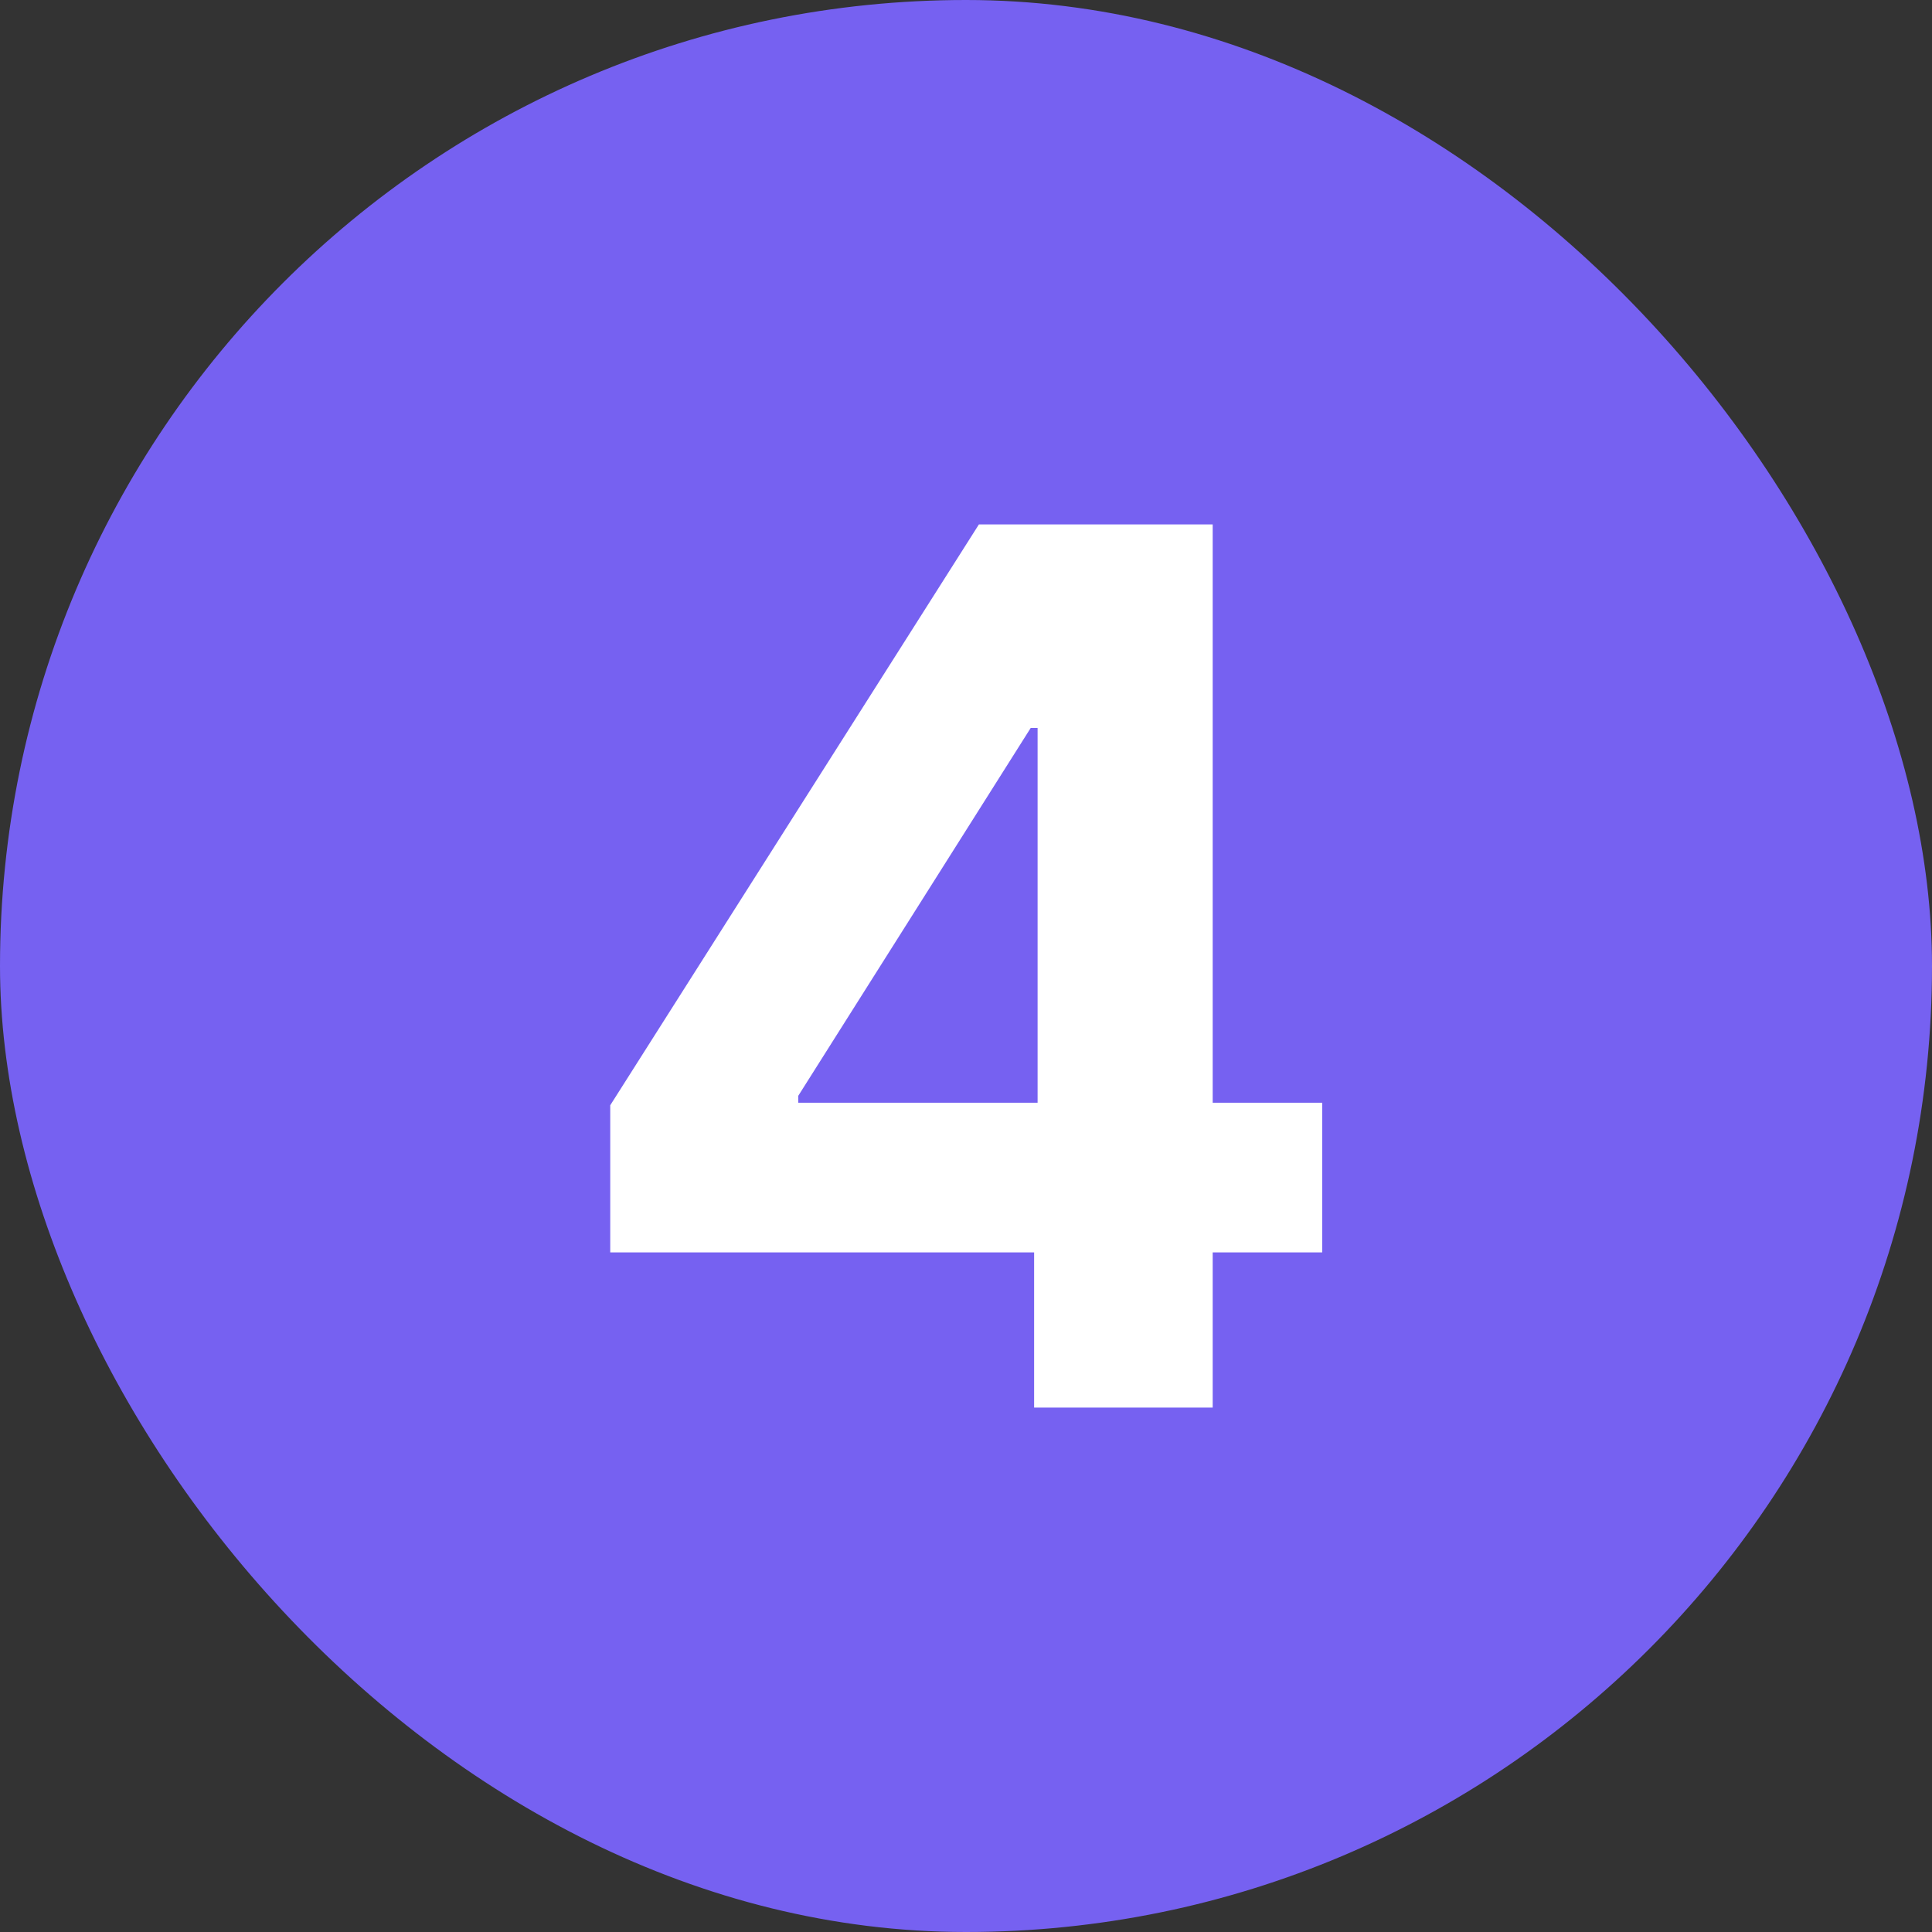
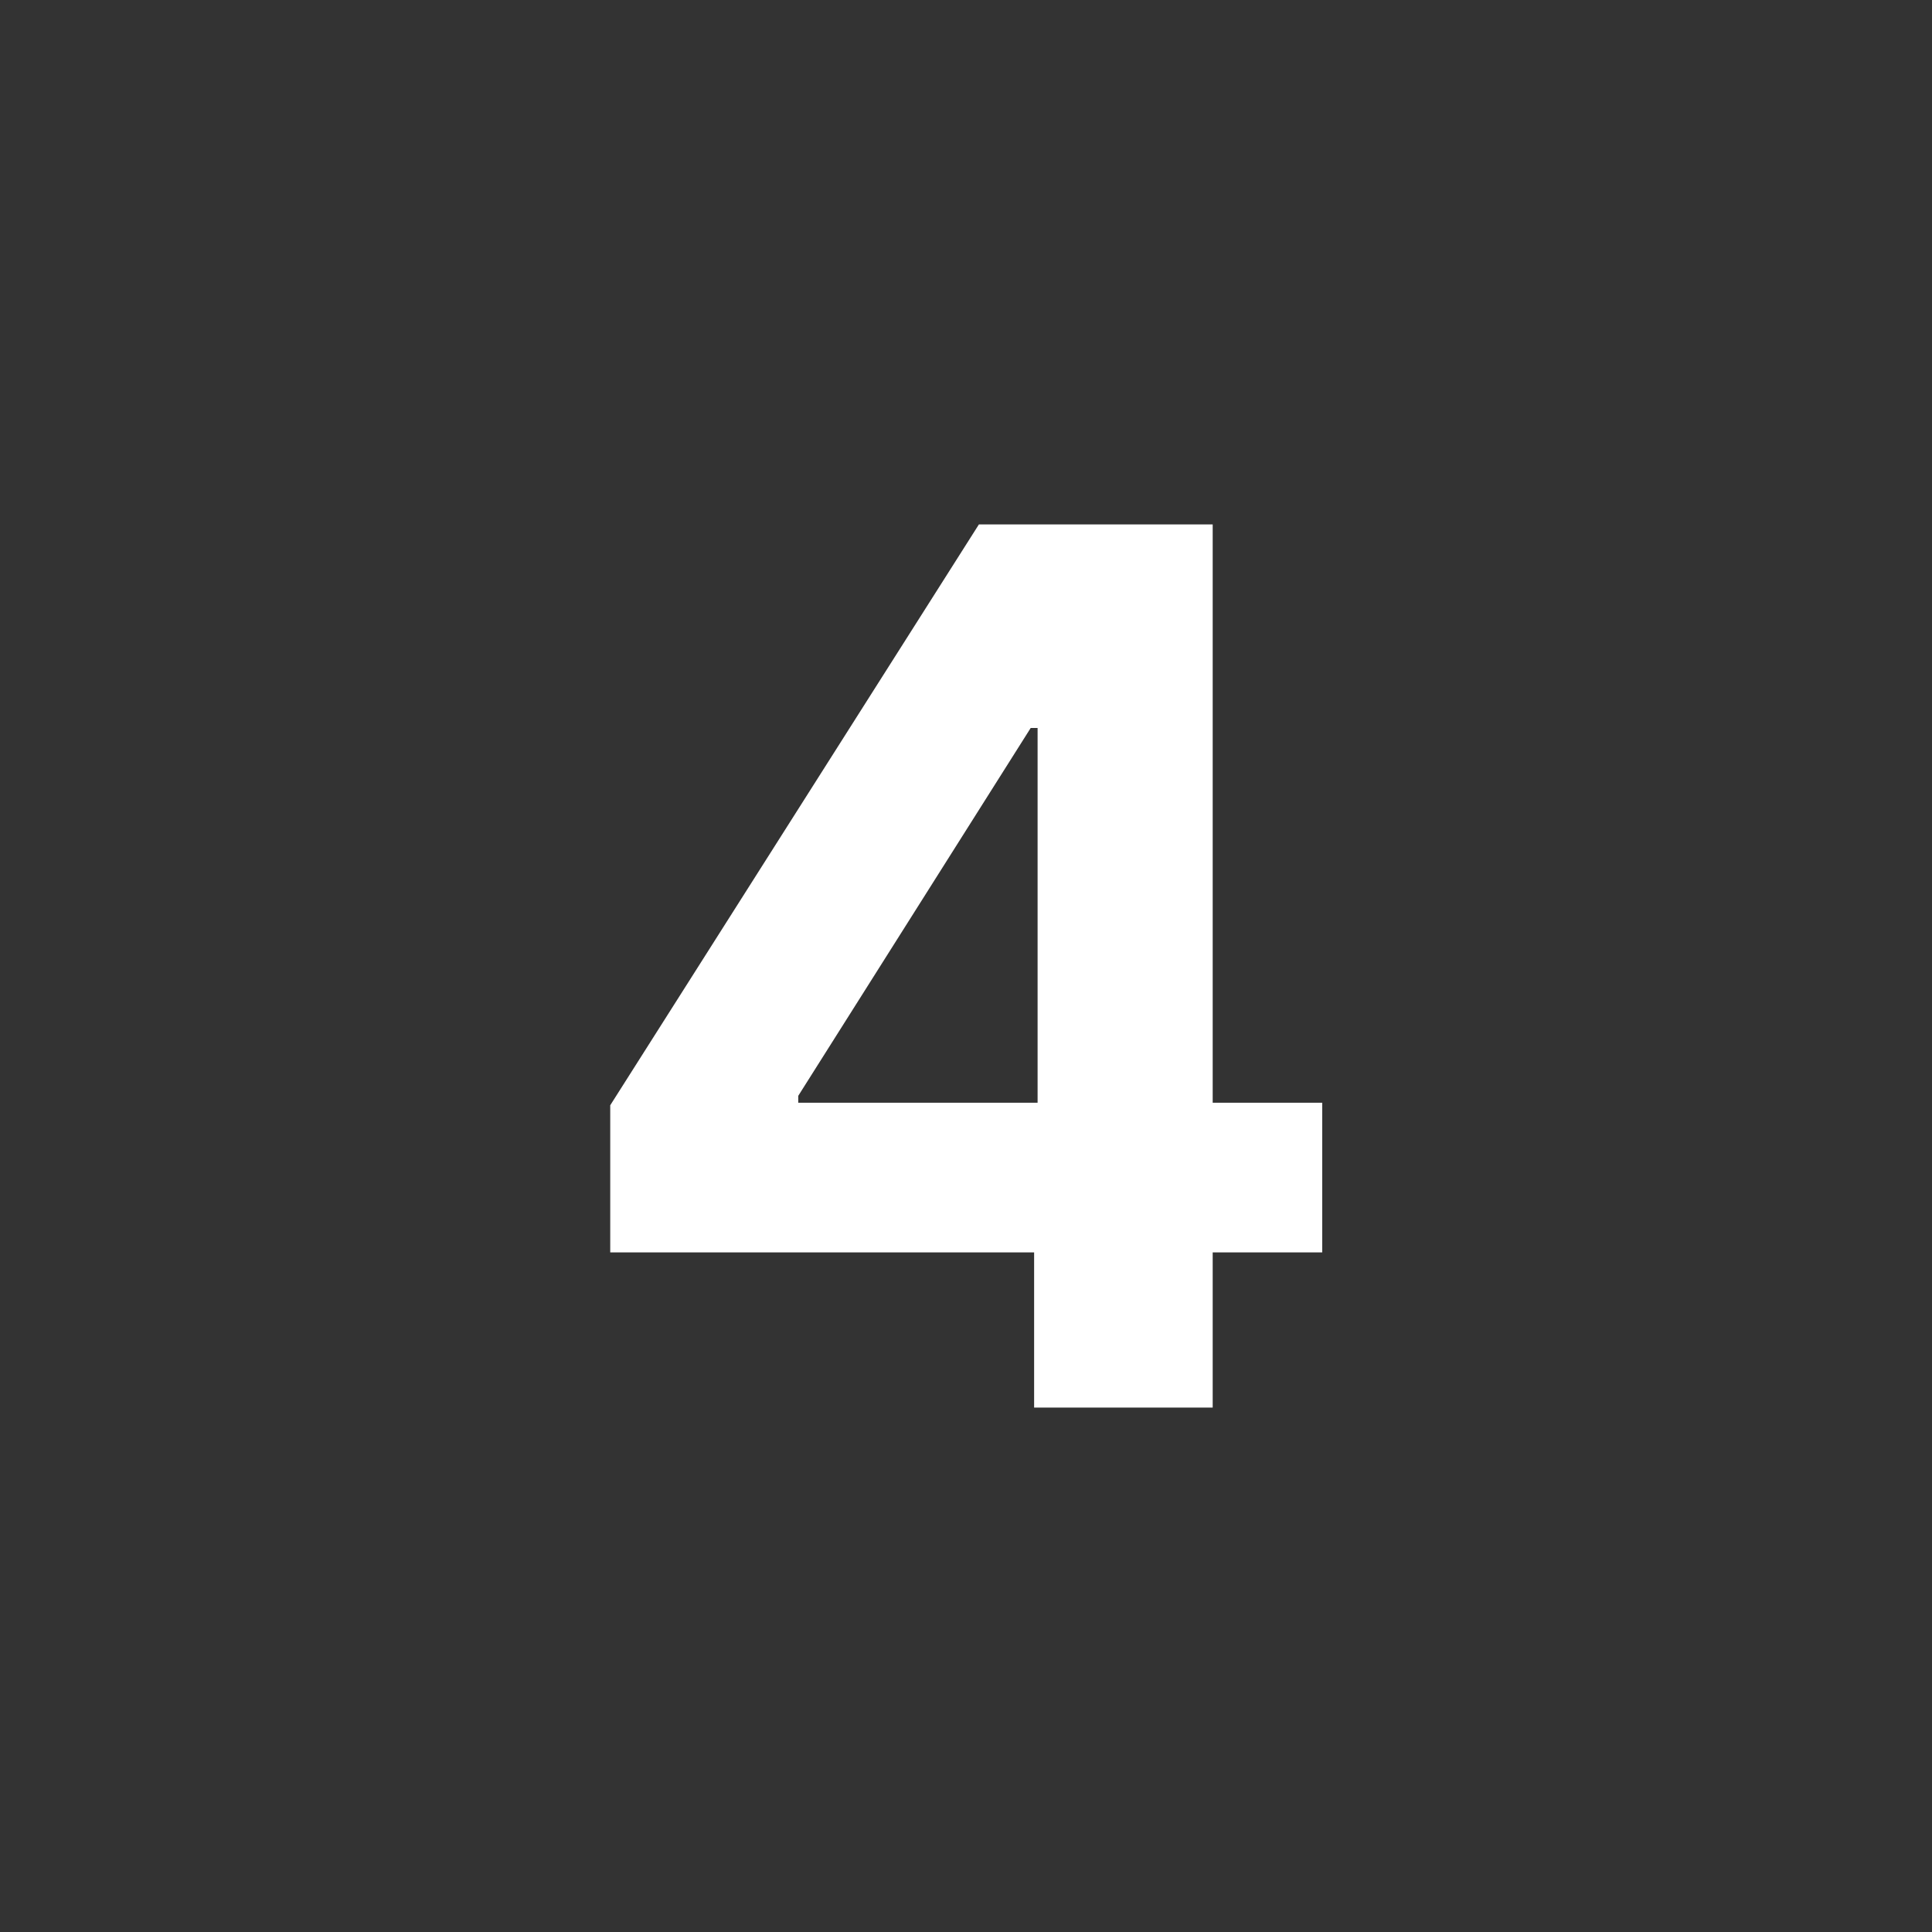
<svg xmlns="http://www.w3.org/2000/svg" width="35" height="35" viewBox="0 0 35 35" fill="none">
  <rect x="0" y="0" width="35" height="35" fill="#333333" stroke="none" />
-   <rect width="35" height="35" rx="17.5" fill="#7661F1" />
  <path d="M11.055 22.688V20.023L17.734 9.5H20.031V13.188H18.672L14.461 19.852V19.977H23.953V22.688H11.055ZM18.734 25.5V21.875L18.797 20.695V9.5H21.969V25.5H18.734Z" fill="white" />
</svg>